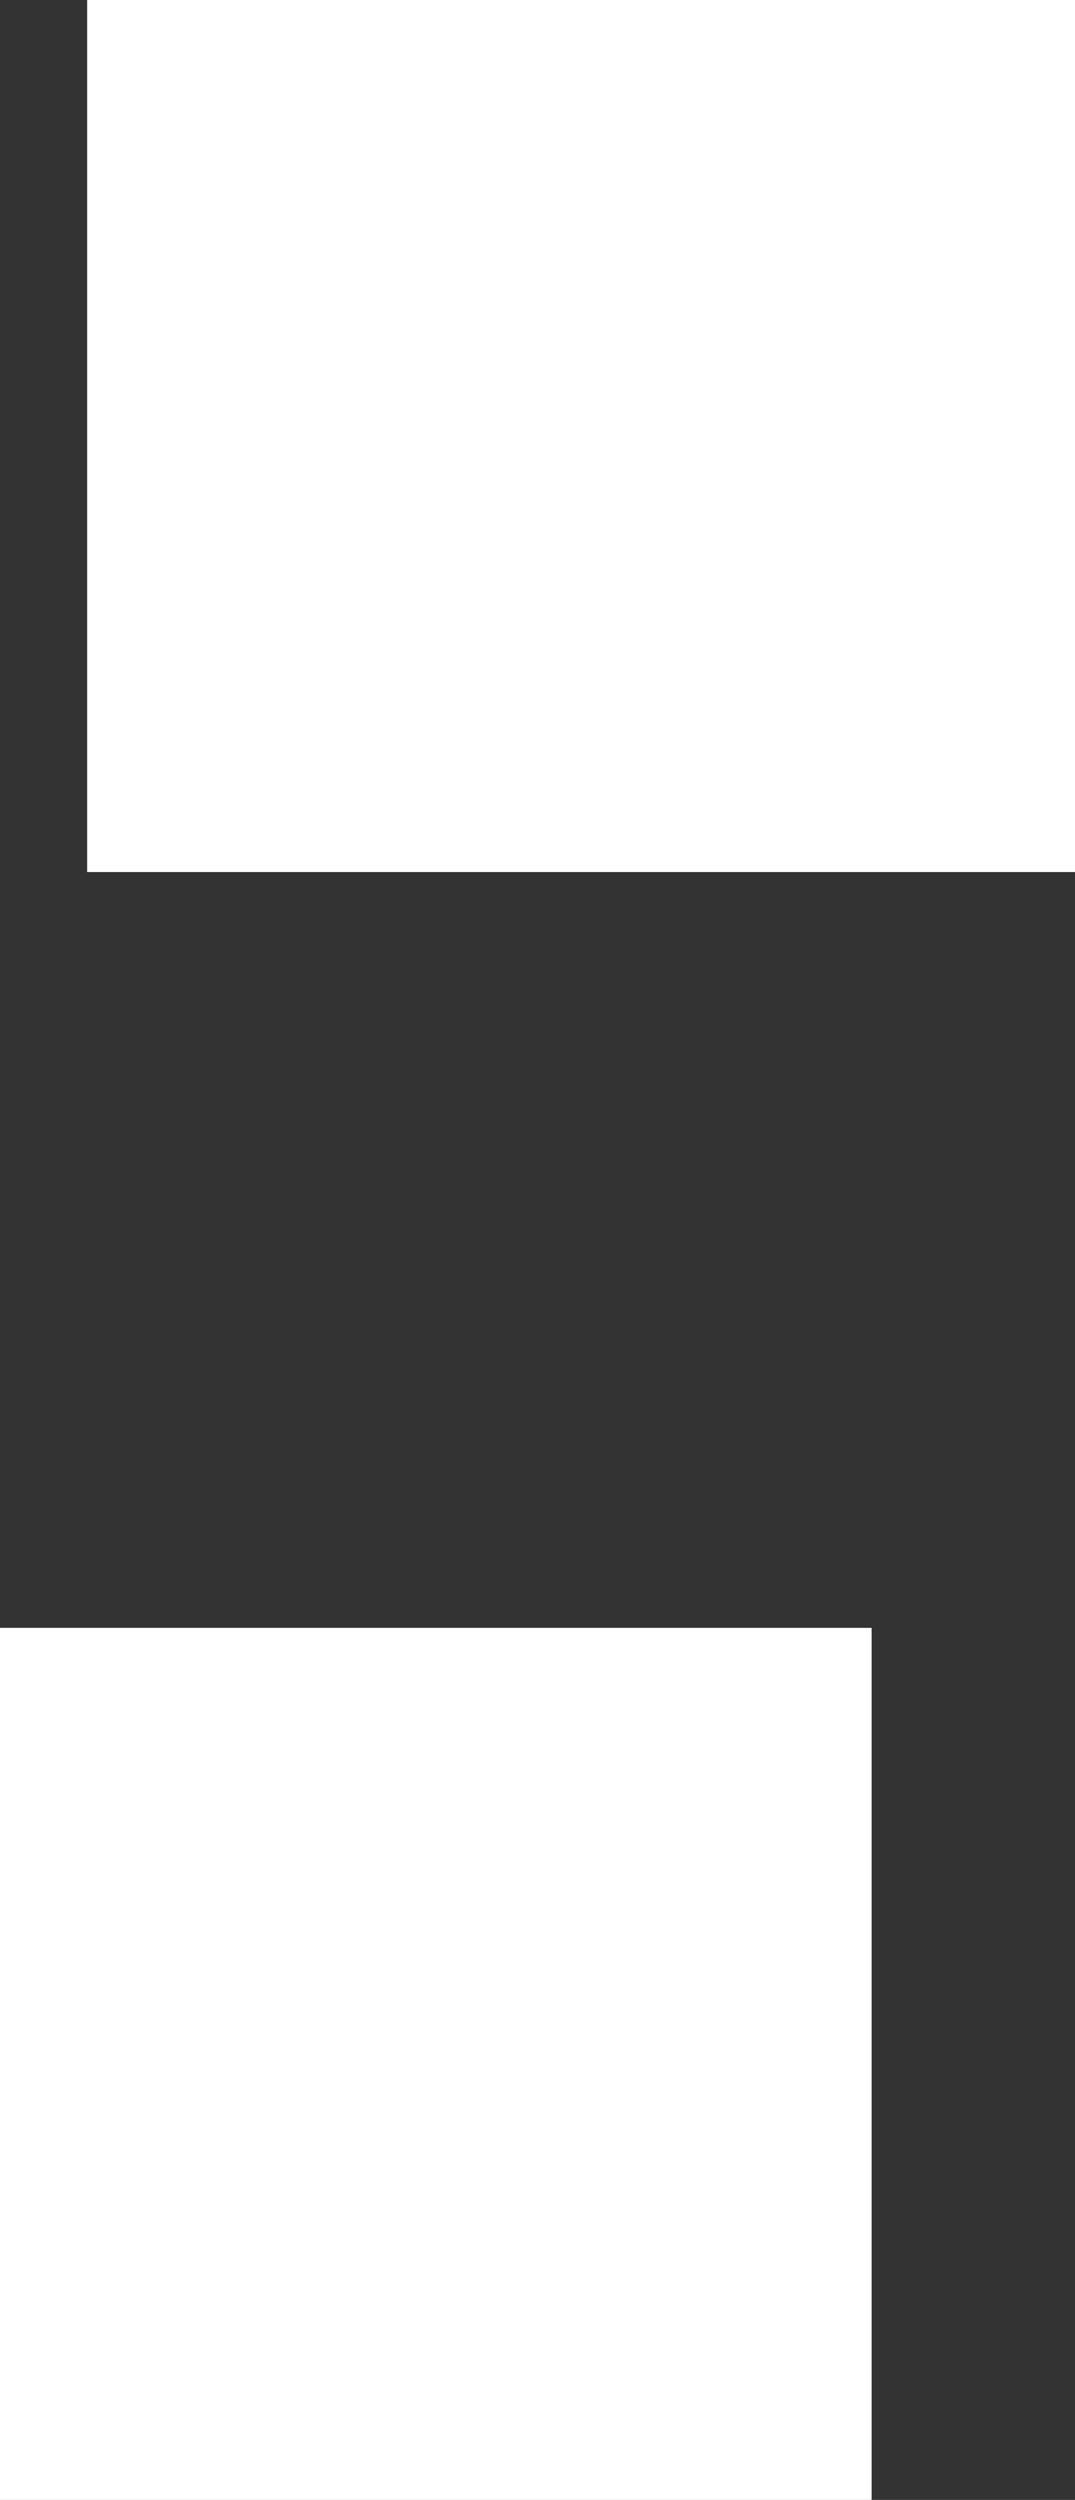
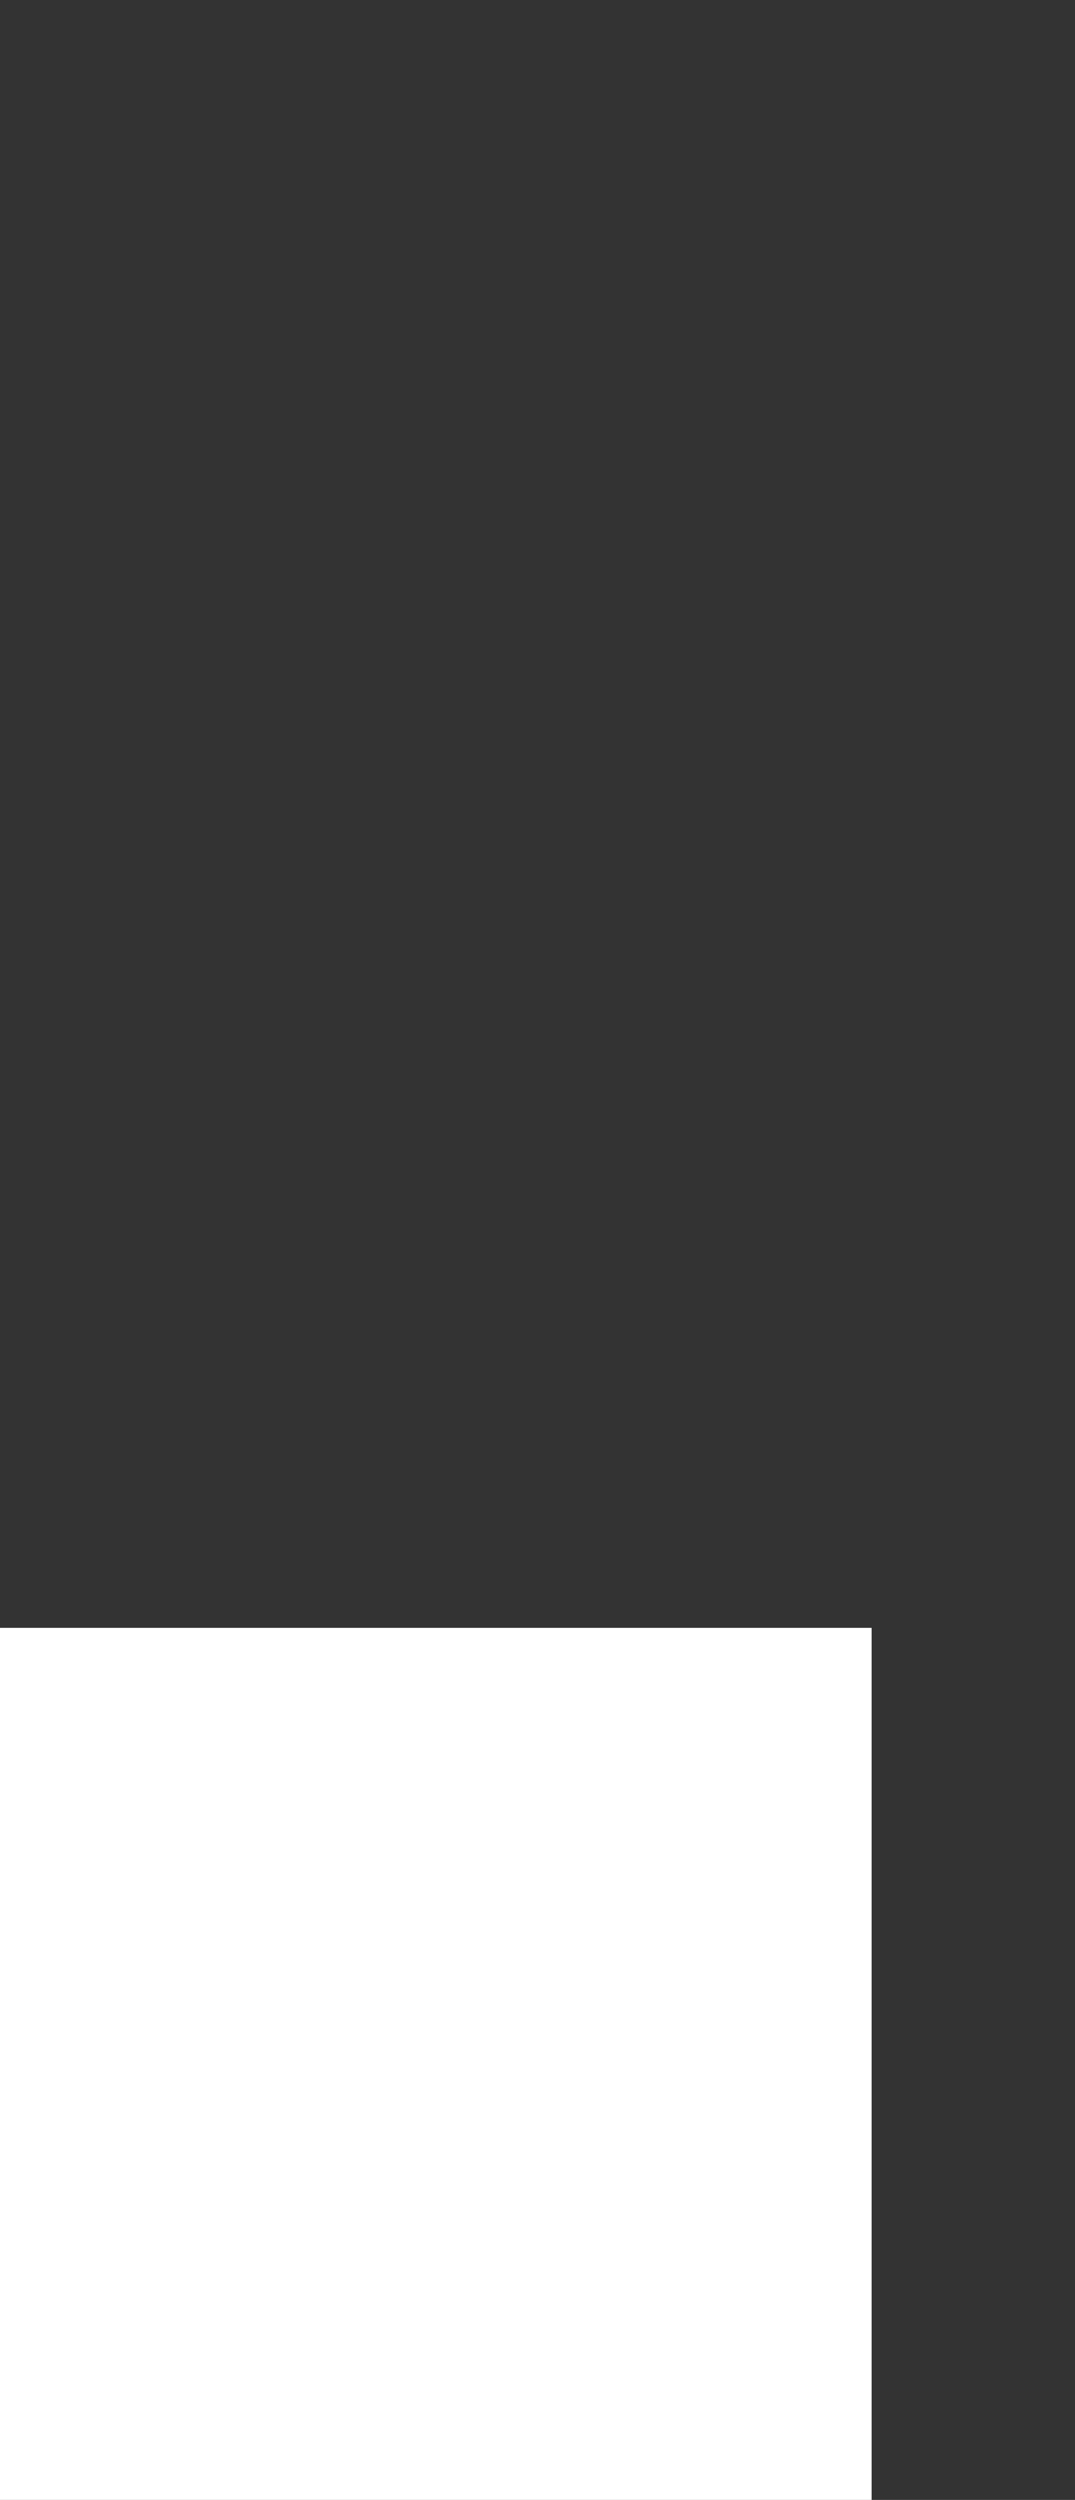
<svg xmlns="http://www.w3.org/2000/svg" height="21.5px" width="9.25px">
  <rect width="100%" height="100%" fill="#333333" stroke="none" />
  <g transform="matrix(1.0, 0.0, 0.0, 1.0, 3.0, 2.4)">
-     <path d="M6.25 -2.4 L6.25 5.1 -2.25 5.1 -2.25 -2.4 6.25 -2.4 M4.5 19.1 L-3.0 19.1 -3.0 11.6 4.5 11.6 4.5 19.1" fill="#ffffff" fill-rule="evenodd" stroke="none" />
+     <path d="M6.25 -2.4 M4.5 19.1 L-3.0 19.1 -3.0 11.6 4.5 11.6 4.5 19.1" fill="#ffffff" fill-rule="evenodd" stroke="none" />
  </g>
</svg>